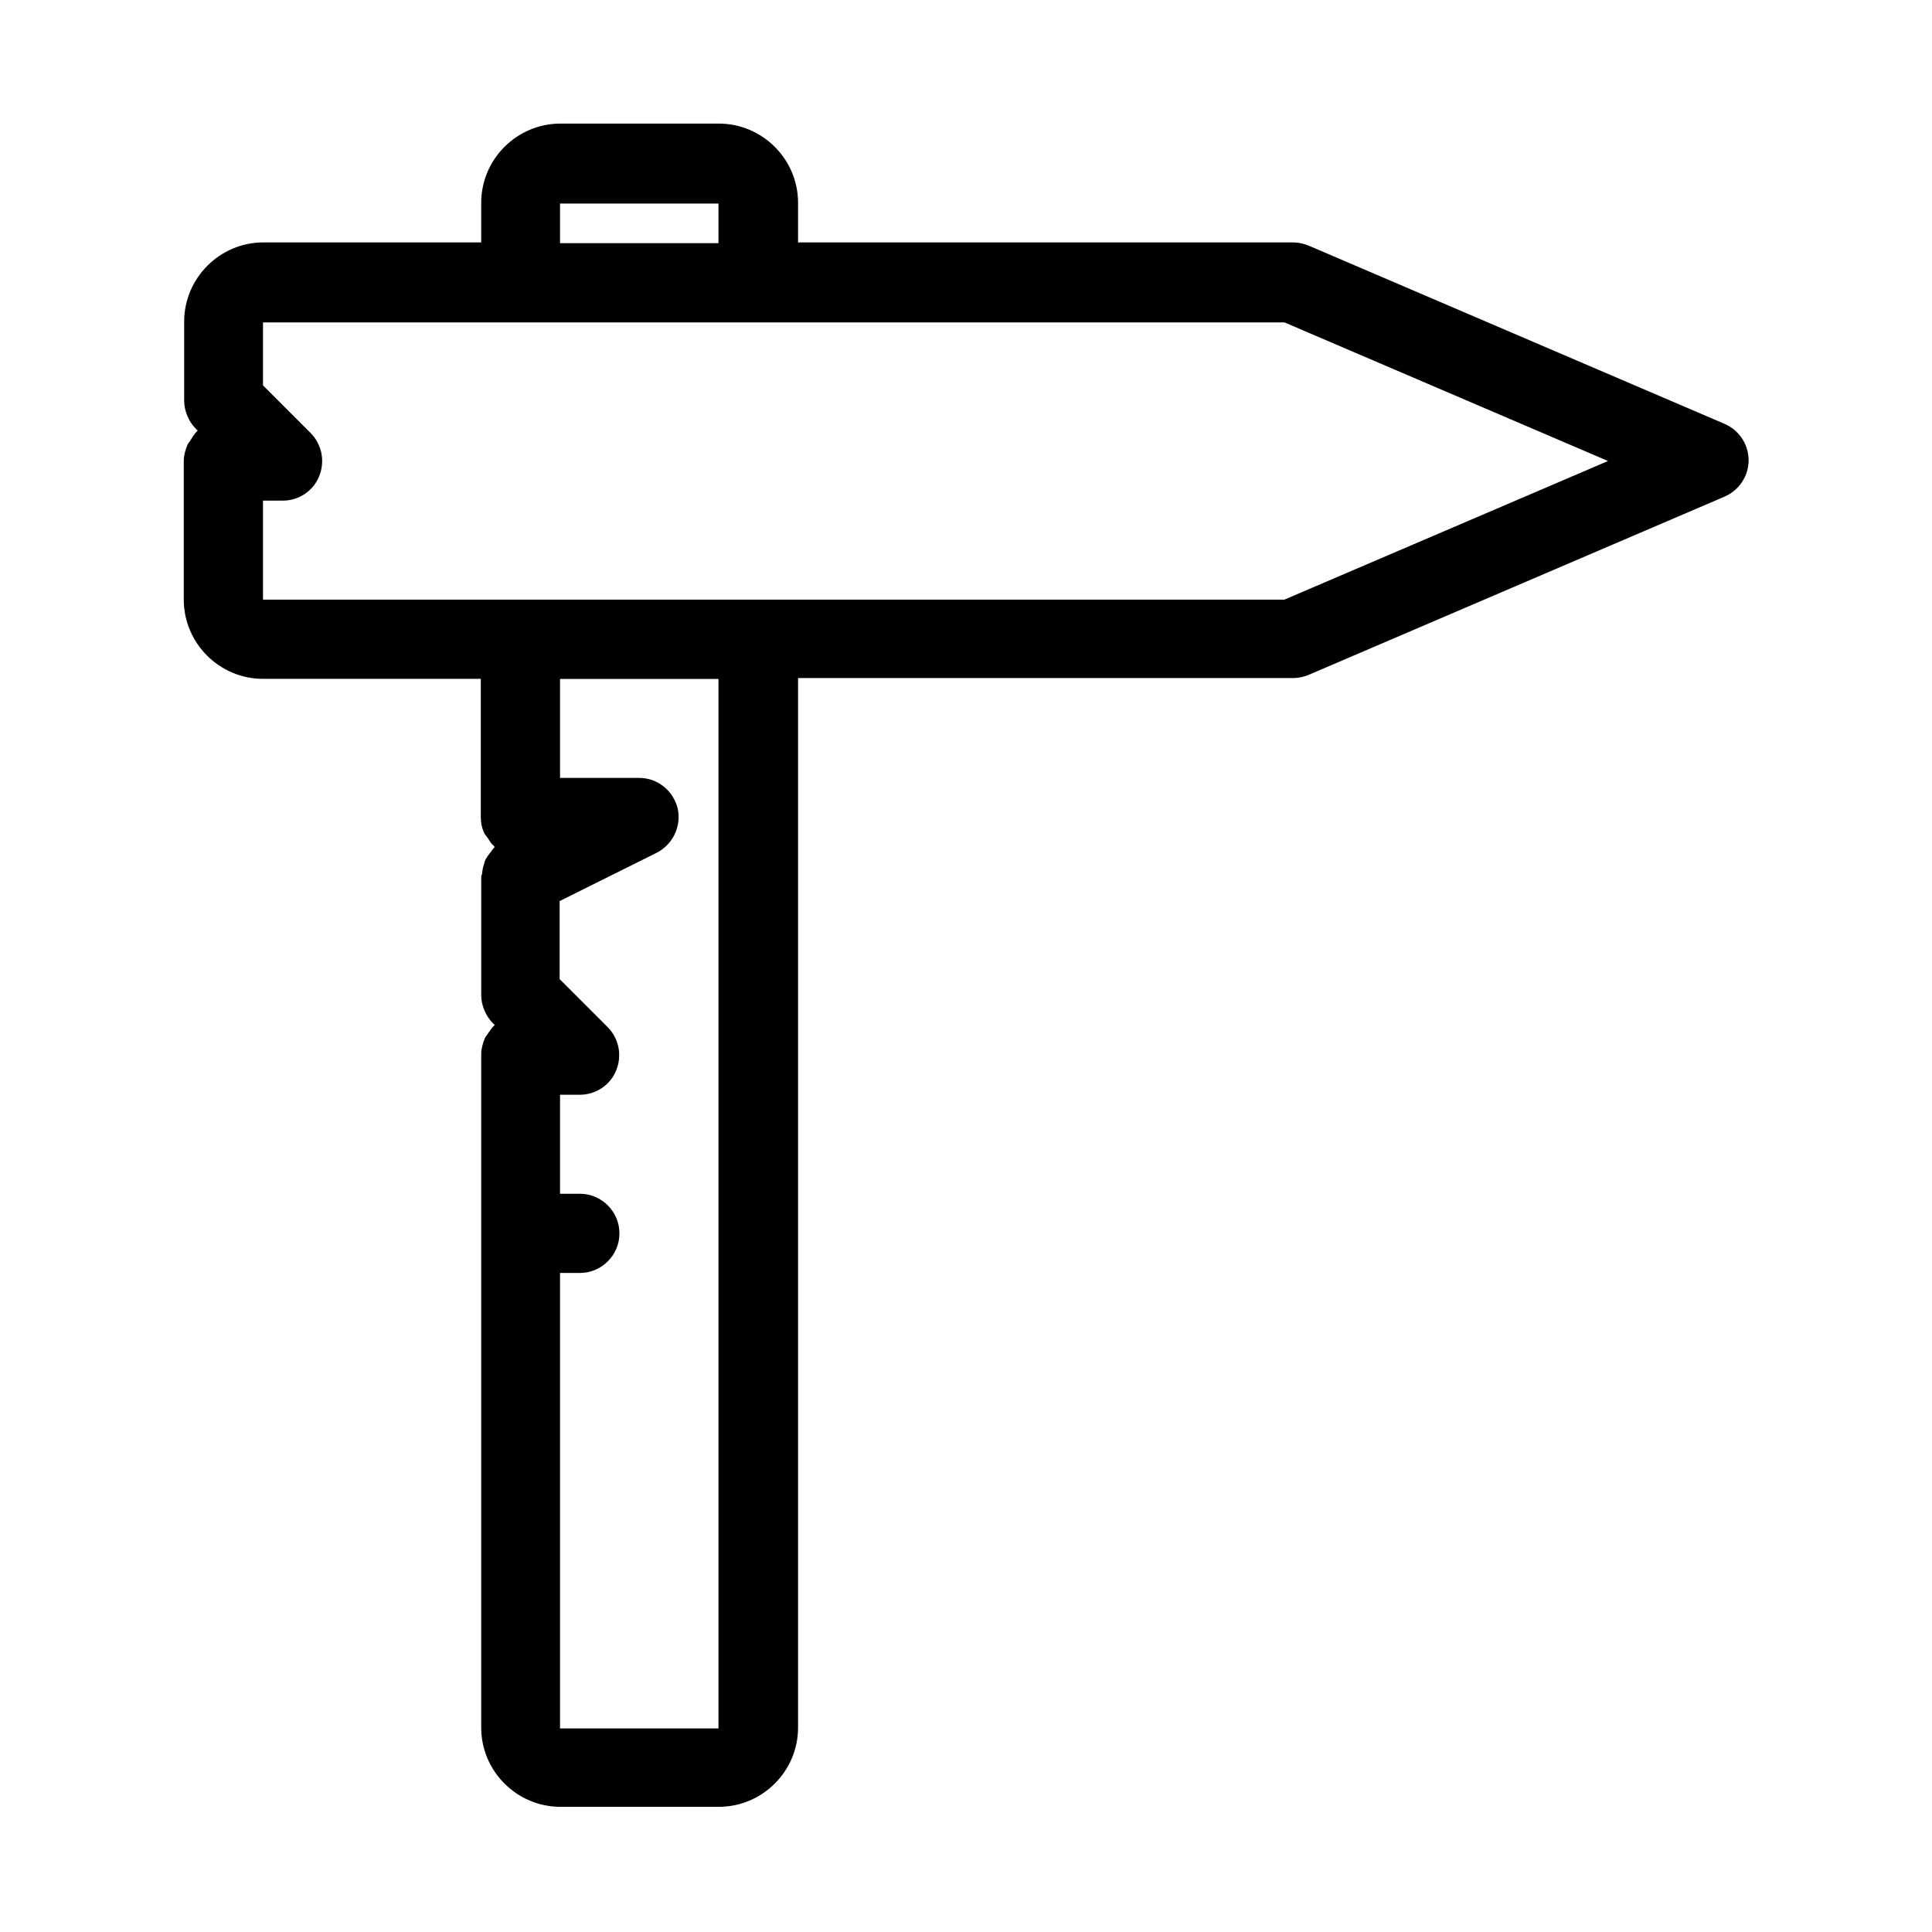
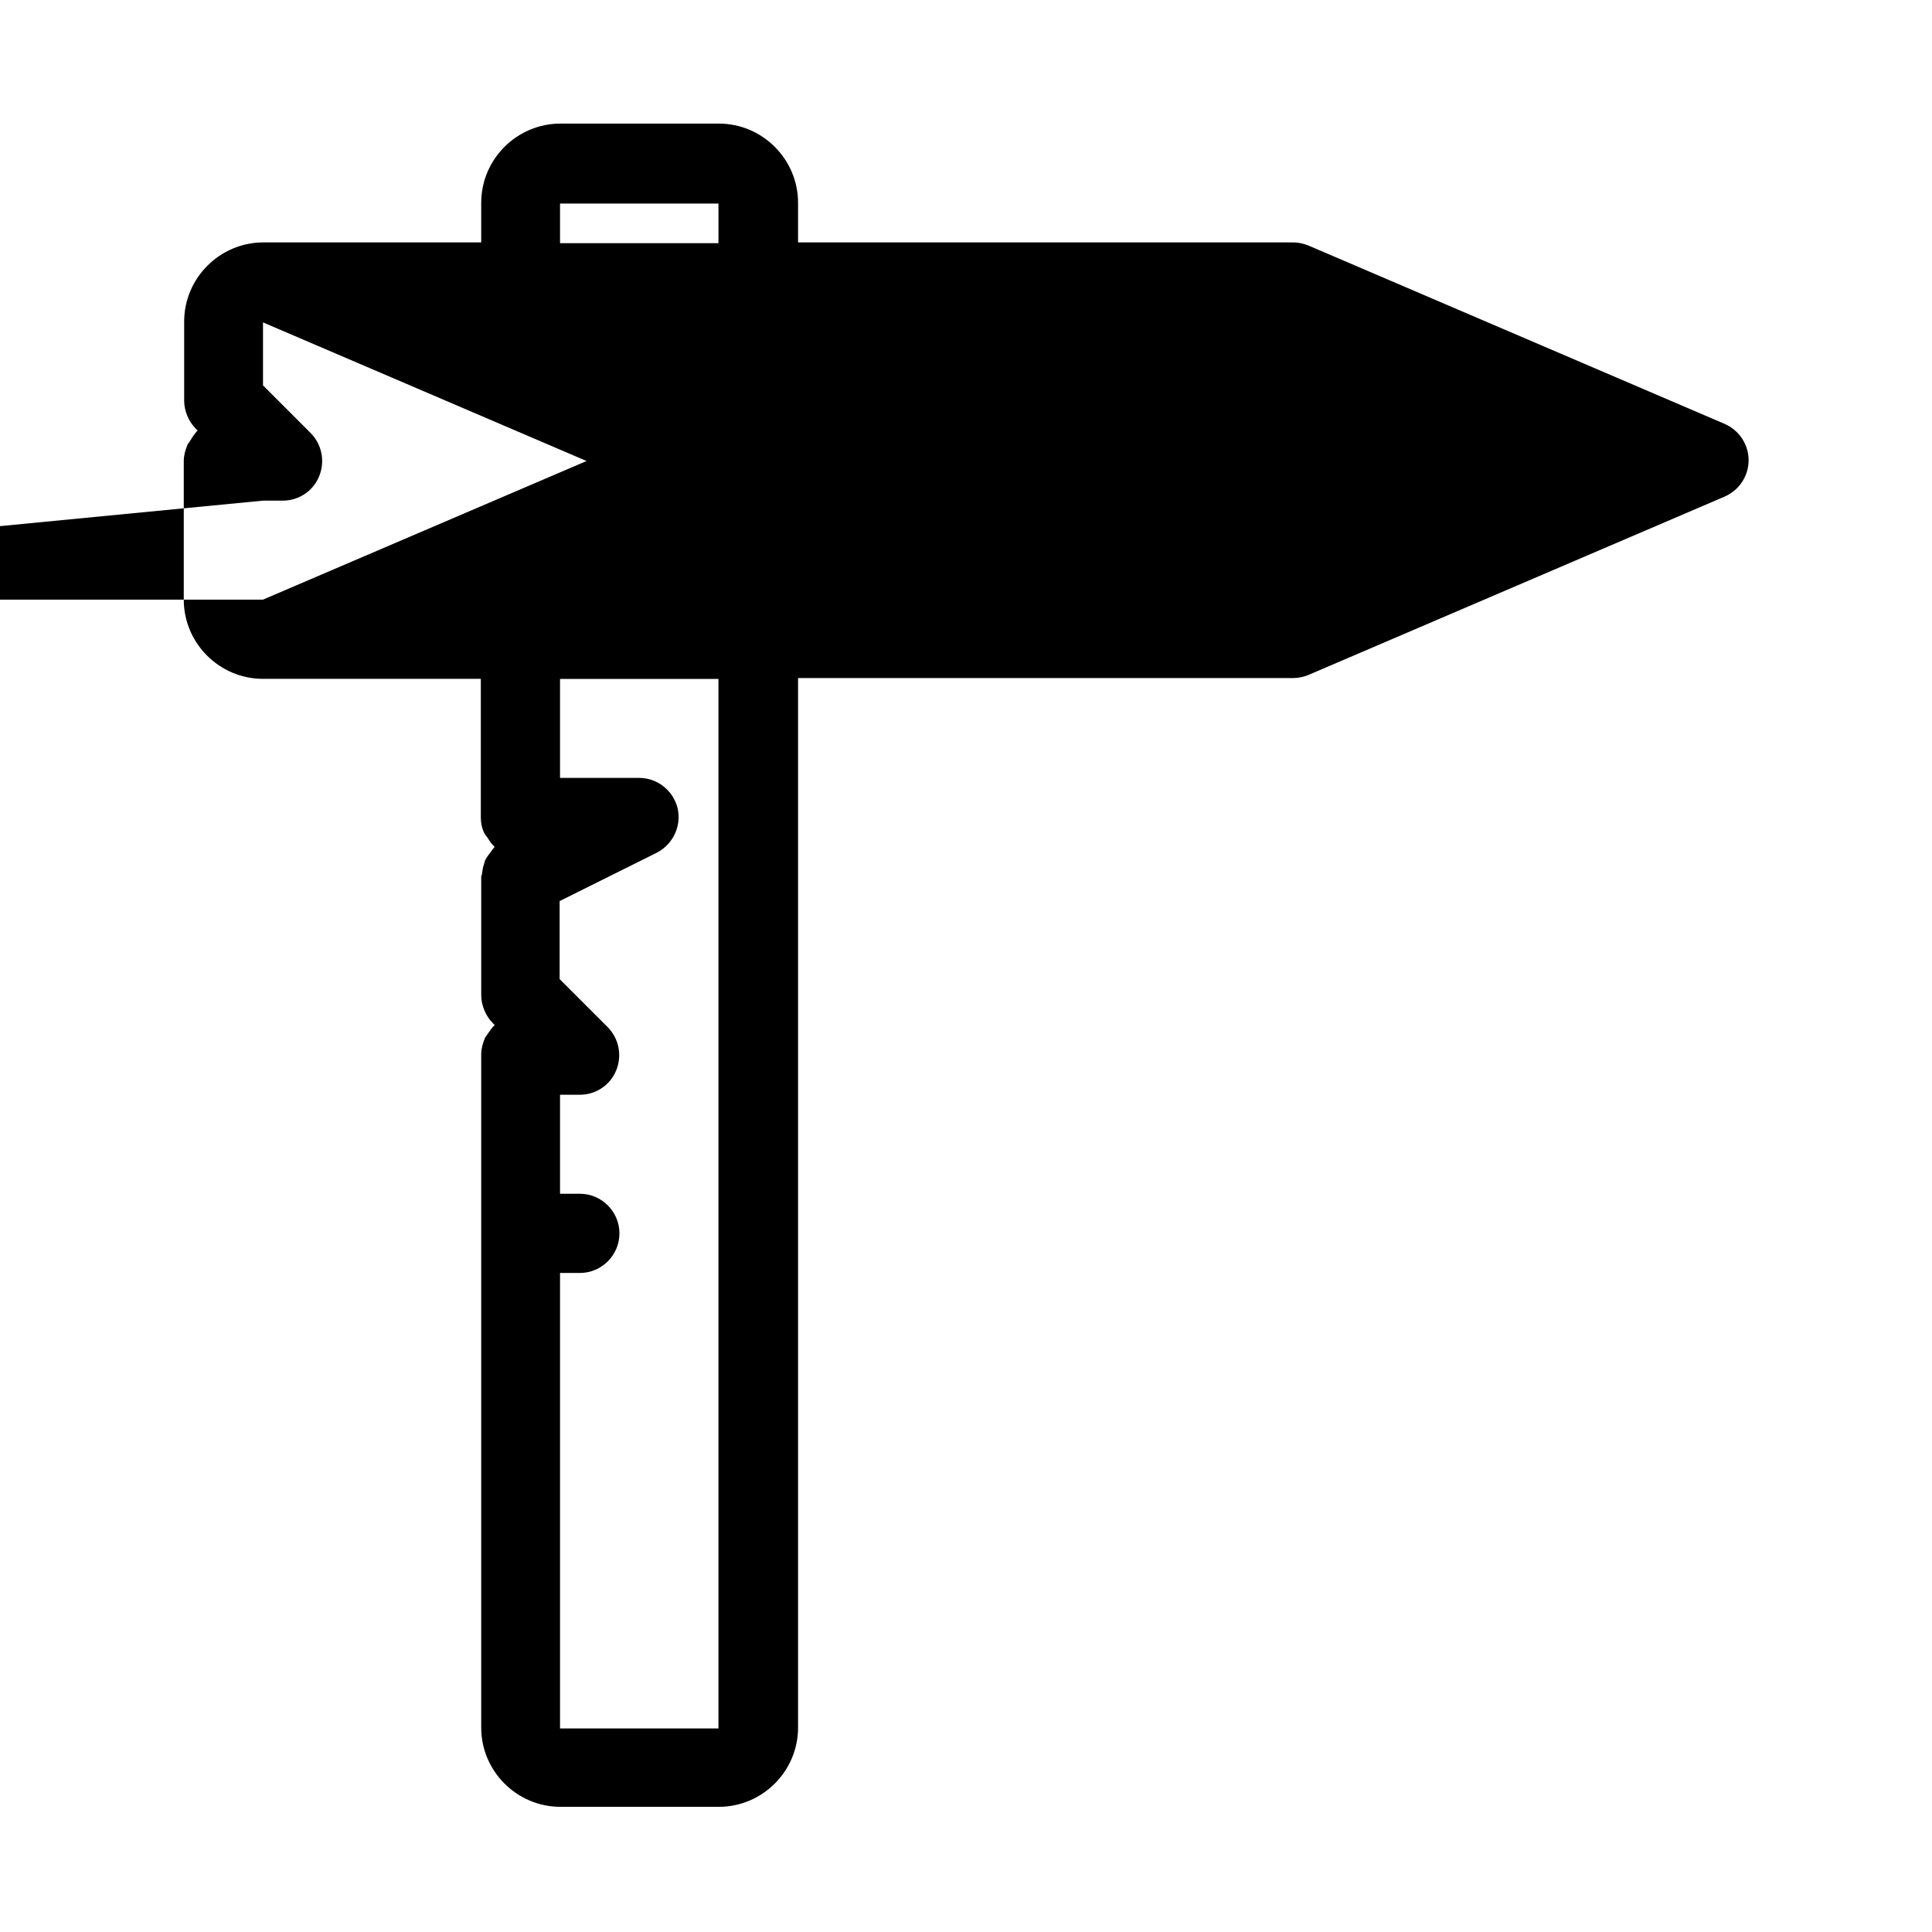
<svg xmlns="http://www.w3.org/2000/svg" fill="#000000" width="800px" height="800px" version="1.1" viewBox="144 144 512 512">
-   <path d="m194.38 260.82c-0.211 0.418-0.629 0.734-0.734 1.156-0.523 1.258-0.945 2.731-0.945 4.199v36.734c0 11.547 9.445 20.992 20.992 20.992h57.727v36.734c0 1.469 0.316 2.938 0.945 4.199 0.211 0.418 0.523 0.734 0.84 1.156 0.523 0.84 0.945 1.574 1.68 2.203 0.105 0.105 0.105 0.211 0.211 0.211-0.105 0.105-0.105 0.211-0.211 0.316-0.316 0.316-0.523 0.629-0.734 0.945-0.523 0.629-1.051 1.363-1.469 2.098-0.211 0.418-0.316 0.84-0.418 1.258-0.316 0.84-0.418 1.68-0.523 2.519 0 0.316-0.211 0.523-0.211 0.734v31.488c0 1.363 0.316 2.731 0.84 3.988 0.523 1.258 1.258 2.414 2.309 3.465l0.418 0.418c-0.105 0.105-0.105 0.211-0.211 0.211-0.629 0.629-1.156 1.469-1.68 2.203-0.211 0.418-0.629 0.734-0.734 1.156-0.523 1.258-0.945 2.731-0.945 4.199v178.43c0 11.547 9.445 20.992 20.992 20.992h41.984c11.547 0 20.992-9.445 20.992-20.992v-278.14h131.2c1.469 0 2.832-0.316 4.094-0.84l110.21-47.23c3.883-1.68 6.402-5.457 6.402-9.656s-2.519-7.977-6.402-9.656l-110.21-47.23c-1.258-0.523-2.731-0.84-4.094-0.84h-131.2v-10.496c0-11.547-9.445-20.992-20.992-20.992h-41.984c-11.547 0-20.992 9.445-20.992 20.992v10.496h-57.727c-11.547 0-20.992 9.445-20.992 20.992v20.992c0 1.363 0.316 2.731 0.84 3.988 0.523 1.258 1.258 2.414 2.309 3.465l0.418 0.418c-0.105 0.105-0.105 0.211-0.211 0.211-0.84 0.938-1.258 1.672-1.781 2.512zm140.02 341.23h-41.984v-120.7h5.246c5.773 0 10.496-4.723 10.496-10.496 0-5.773-4.723-10.496-10.496-10.496h-5.246v-26.238h5.246c4.199 0 8.082-2.519 9.656-6.508 1.574-3.883 0.734-8.398-2.309-11.441l-12.699-12.699v-20.676l25.715-12.805c4.305-2.203 6.613-7.031 5.562-11.754-1.156-4.723-5.352-8.082-10.18-8.082h-20.992v-26.238h41.984zm-41.984-404.1h41.984v10.496h-41.984zm-78.719 78.723h5.246c4.199 0 8.082-2.519 9.656-6.508 1.574-3.883 0.734-8.398-2.309-11.441l-12.594-12.598v-16.688h270.69l85.754 36.734-85.754 36.734-139.49 0.004h-131.2z" />
+   <path d="m194.38 260.82c-0.211 0.418-0.629 0.734-0.734 1.156-0.523 1.258-0.945 2.731-0.945 4.199v36.734c0 11.547 9.445 20.992 20.992 20.992h57.727v36.734c0 1.469 0.316 2.938 0.945 4.199 0.211 0.418 0.523 0.734 0.84 1.156 0.523 0.84 0.945 1.574 1.68 2.203 0.105 0.105 0.105 0.211 0.211 0.211-0.105 0.105-0.105 0.211-0.211 0.316-0.316 0.316-0.523 0.629-0.734 0.945-0.523 0.629-1.051 1.363-1.469 2.098-0.211 0.418-0.316 0.84-0.418 1.258-0.316 0.84-0.418 1.68-0.523 2.519 0 0.316-0.211 0.523-0.211 0.734v31.488c0 1.363 0.316 2.731 0.84 3.988 0.523 1.258 1.258 2.414 2.309 3.465l0.418 0.418c-0.105 0.105-0.105 0.211-0.211 0.211-0.629 0.629-1.156 1.469-1.68 2.203-0.211 0.418-0.629 0.734-0.734 1.156-0.523 1.258-0.945 2.731-0.945 4.199v178.43c0 11.547 9.445 20.992 20.992 20.992h41.984c11.547 0 20.992-9.445 20.992-20.992v-278.14h131.2c1.469 0 2.832-0.316 4.094-0.84l110.21-47.23c3.883-1.68 6.402-5.457 6.402-9.656s-2.519-7.977-6.402-9.656l-110.21-47.23c-1.258-0.523-2.731-0.84-4.094-0.84h-131.2v-10.496c0-11.547-9.445-20.992-20.992-20.992h-41.984c-11.547 0-20.992 9.445-20.992 20.992v10.496h-57.727c-11.547 0-20.992 9.445-20.992 20.992v20.992c0 1.363 0.316 2.731 0.84 3.988 0.523 1.258 1.258 2.414 2.309 3.465l0.418 0.418c-0.105 0.105-0.105 0.211-0.211 0.211-0.84 0.938-1.258 1.672-1.781 2.512zm140.02 341.23h-41.984v-120.7h5.246c5.773 0 10.496-4.723 10.496-10.496 0-5.773-4.723-10.496-10.496-10.496h-5.246v-26.238h5.246c4.199 0 8.082-2.519 9.656-6.508 1.574-3.883 0.734-8.398-2.309-11.441l-12.699-12.699v-20.676l25.715-12.805c4.305-2.203 6.613-7.031 5.562-11.754-1.156-4.723-5.352-8.082-10.18-8.082h-20.992v-26.238h41.984zm-41.984-404.1h41.984v10.496h-41.984zm-78.719 78.723h5.246c4.199 0 8.082-2.519 9.656-6.508 1.574-3.883 0.734-8.398-2.309-11.441l-12.594-12.598v-16.688l85.754 36.734-85.754 36.734-139.49 0.004h-131.2z" />
</svg>